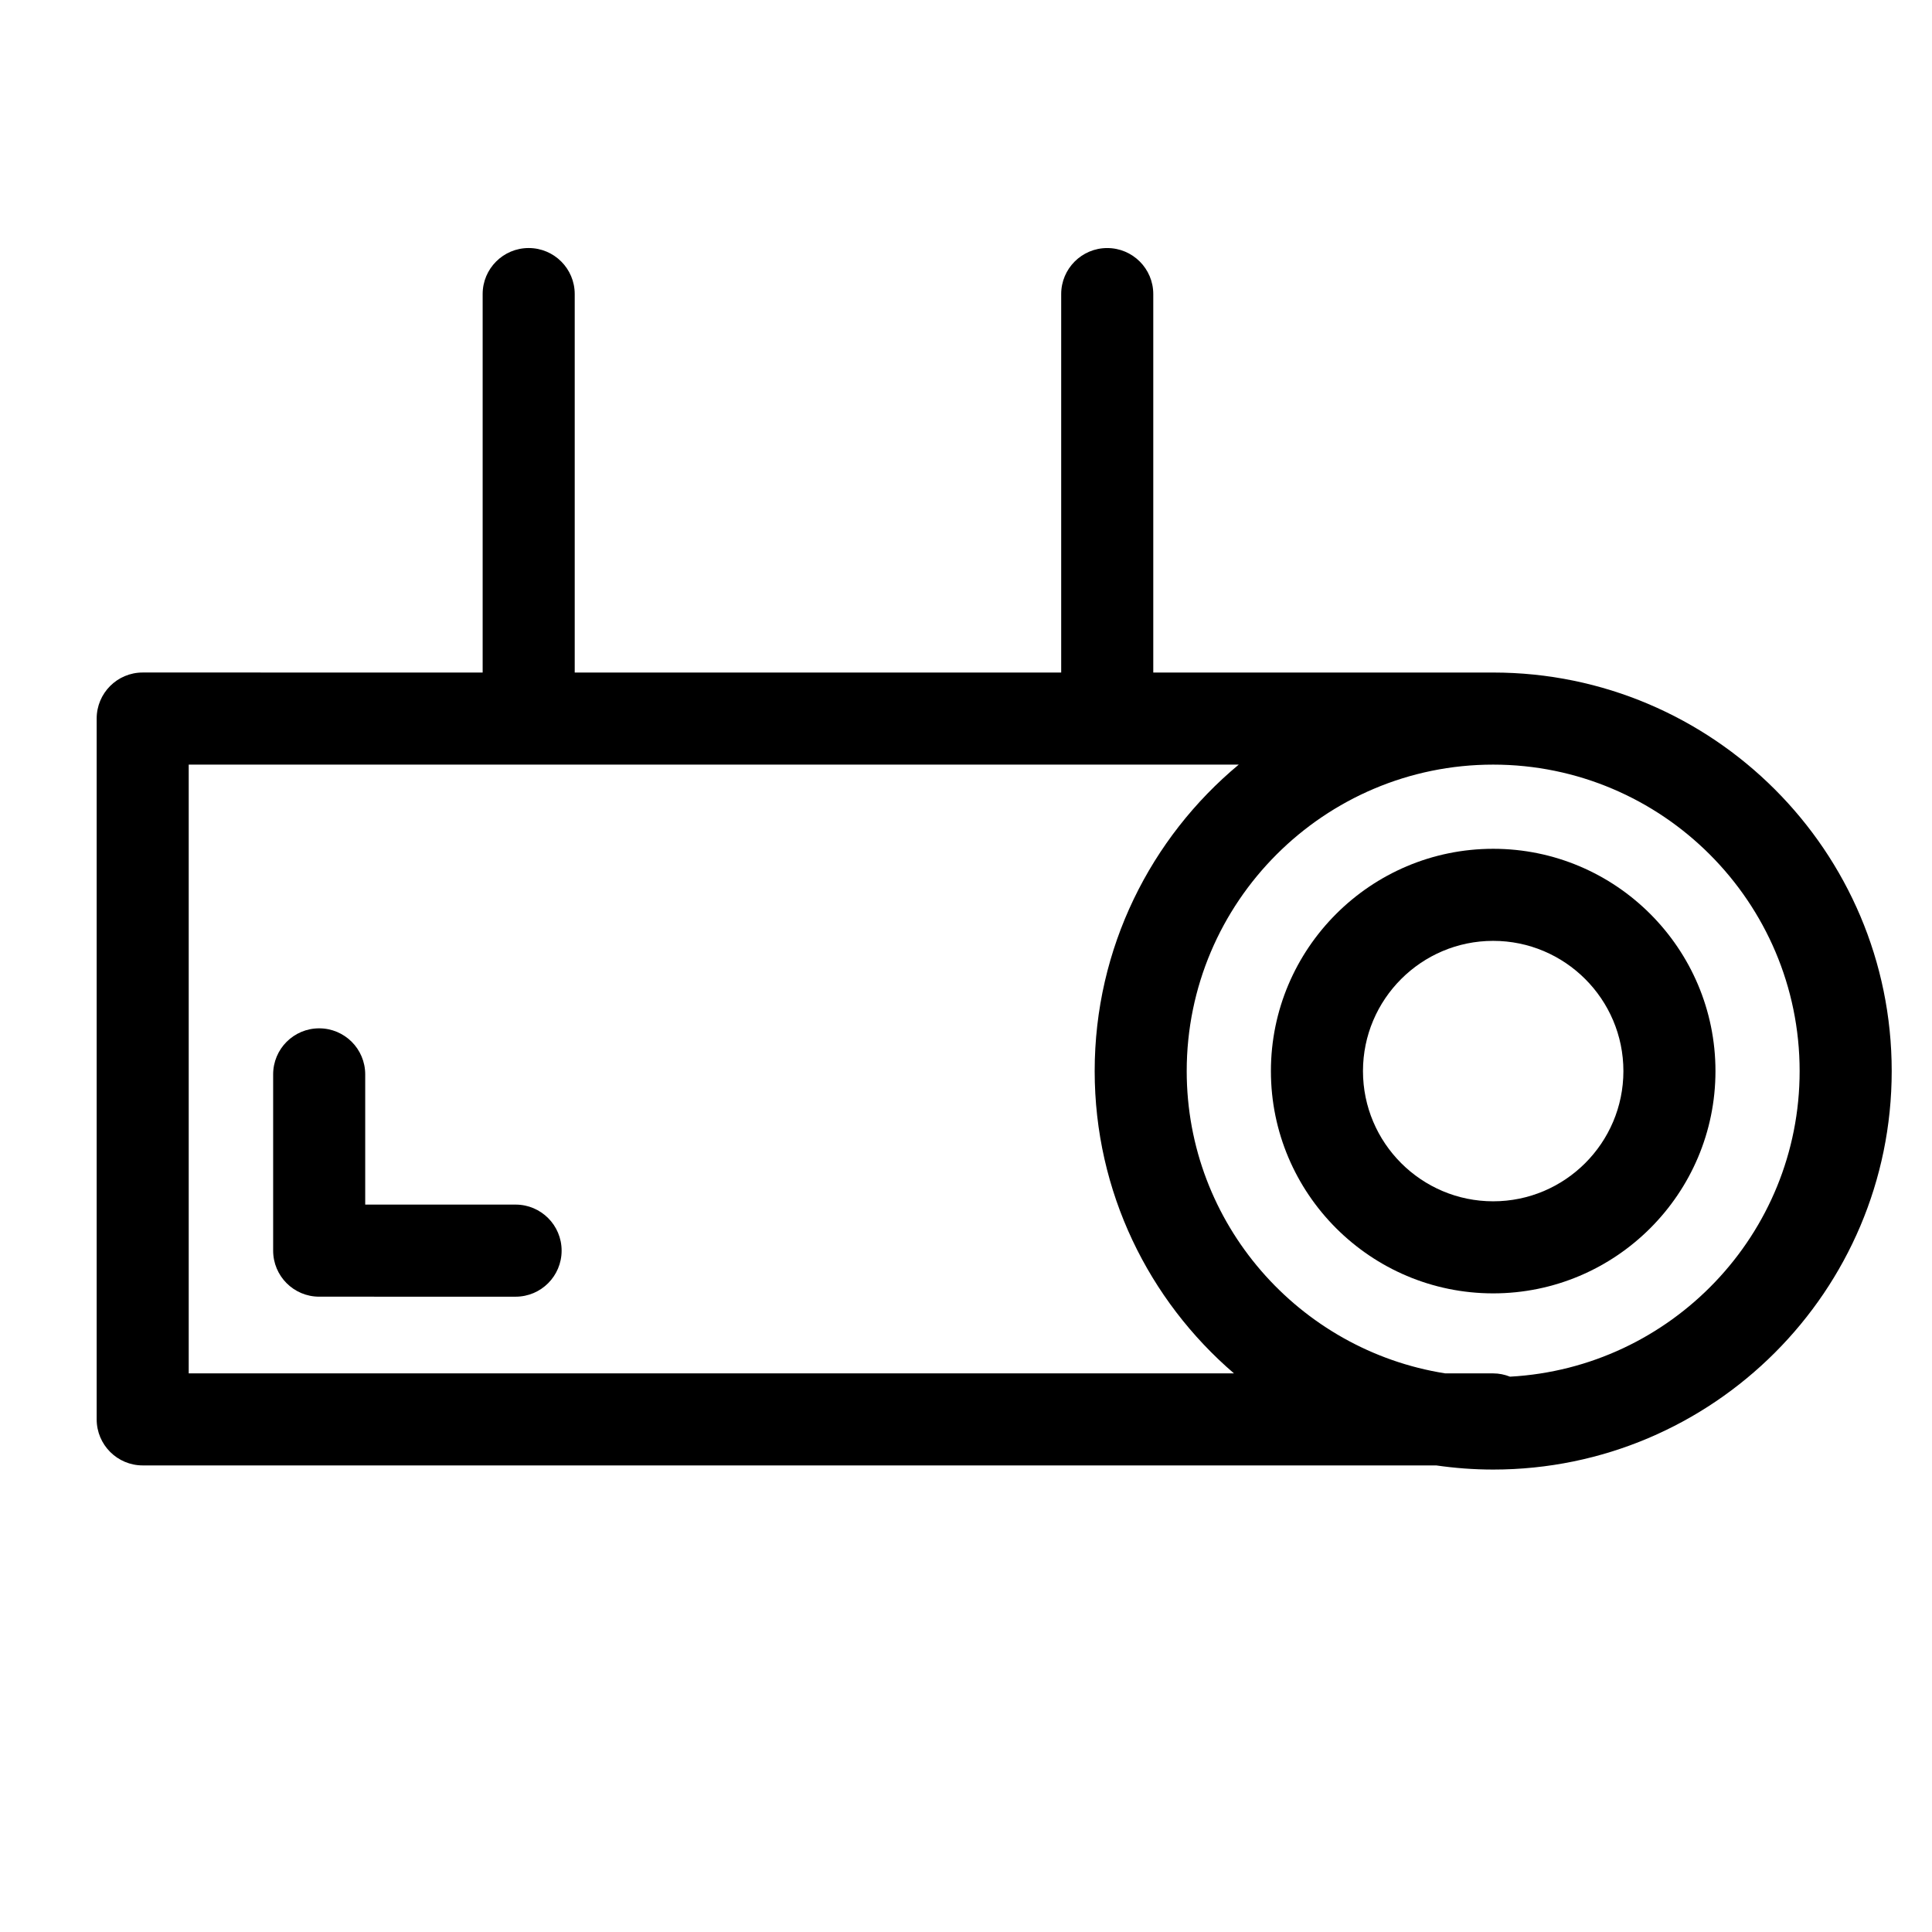
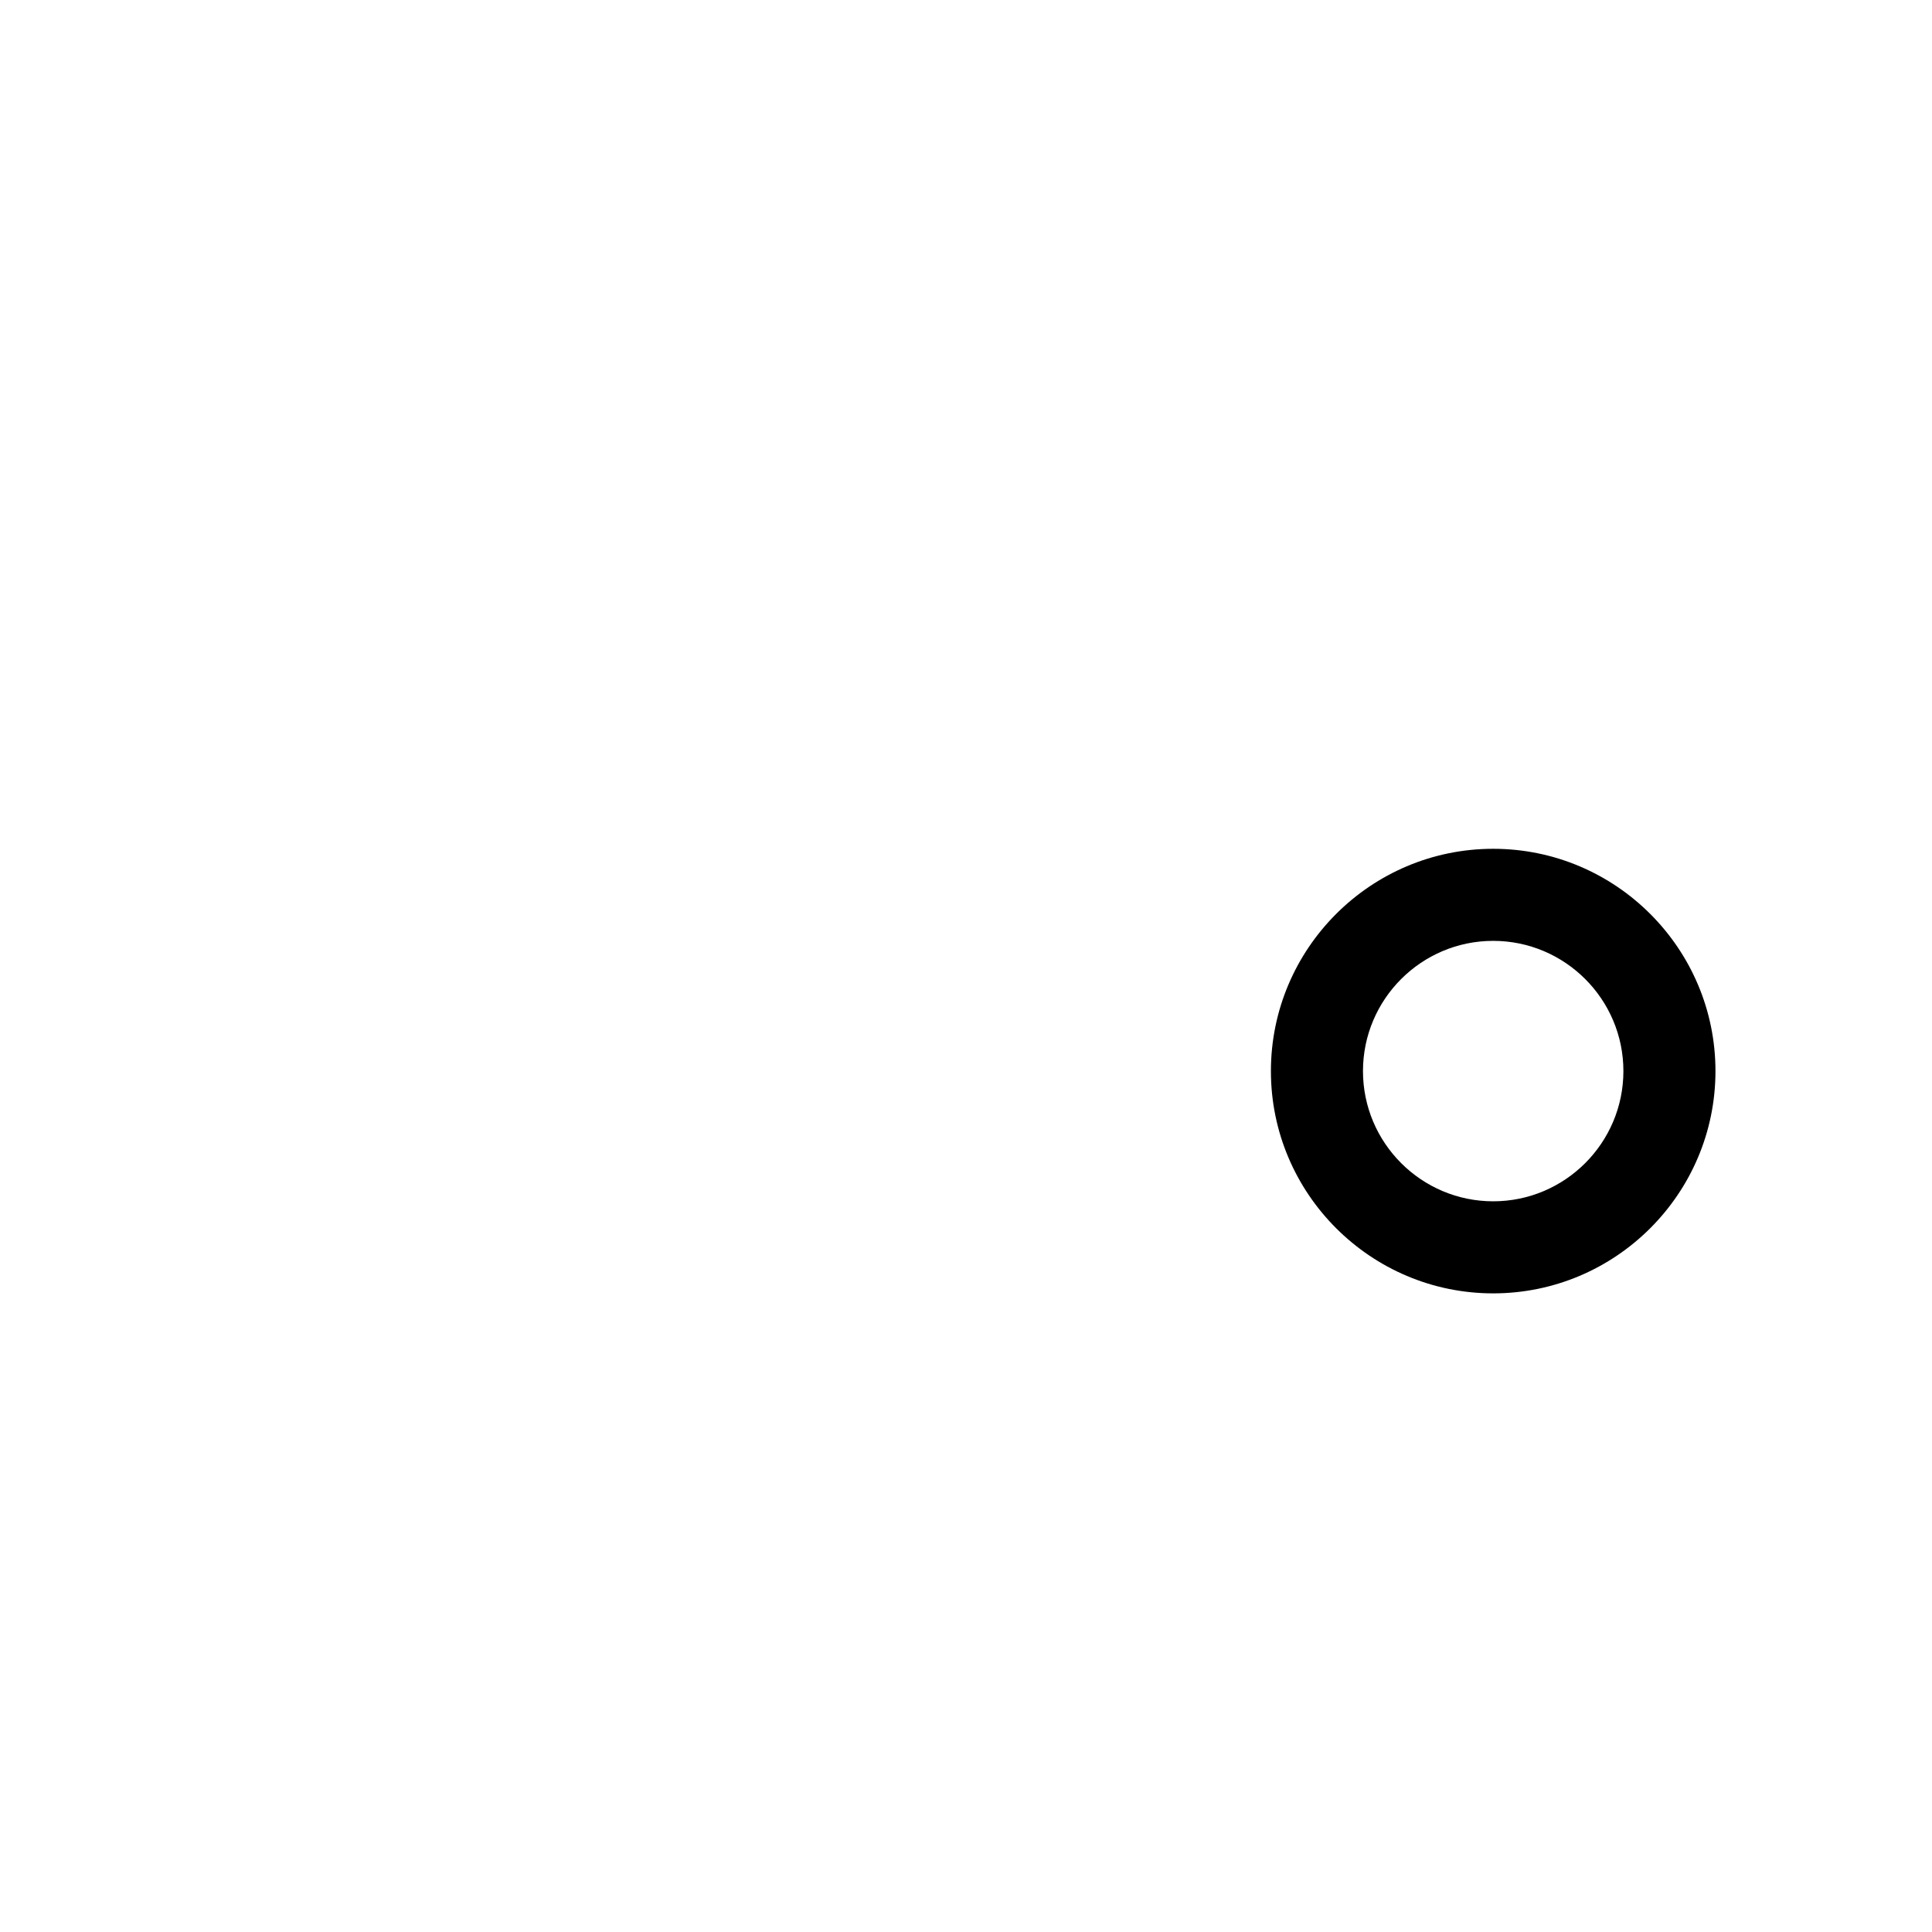
<svg xmlns="http://www.w3.org/2000/svg" fill="#000000" width="800px" height="800px" version="1.1" viewBox="144 144 512 512">
  <g>
-     <path d="m539.71 322.23h-90.082v-100.3c0-6.734-5.465-12.195-12.207-12.195-6.734 0-12.195 5.461-12.195 12.195v100.3l-128.92-0.004v-100.3c0-6.734-5.461-12.195-12.203-12.195-6.734 0-12.195 5.461-12.195 12.195v100.3l-90.094-0.004c-6.734 0-12.195 5.457-12.195 12.195v185.73c0 6.734 5.461 12.203 12.195 12.203h342.8c4.934 0.711 9.969 1.098 15.098 1.098 58.242 0 105.61-47.379 105.61-105.61s-47.375-105.61-105.61-105.61zm-345.7 185.73v-161.33h278.27c-23.312 19.391-38.18 48.598-38.18 81.219 0 32.012 14.344 60.73 36.91 80.109zm350.16 0.871c-1.379-0.543-2.887-0.871-4.465-0.871h-12.707c-38.746-6.125-68.508-39.672-68.508-80.109 0-44.785 36.43-81.219 81.215-81.219 44.785 0 81.215 36.434 81.215 81.219 0.008 43.266-34.047 78.645-76.75 80.98z" />
    <path d="m539.71 368.94c-32.477 0-58.906 26.43-58.906 58.91 0 32.477 26.43 58.906 58.906 58.906 32.477 0 58.906-26.43 58.906-58.906 0.004-32.48-26.426-58.91-58.906-58.91zm0 93.418c-19.023 0-34.508-15.477-34.508-34.508 0-19.027 15.477-34.512 34.508-34.512 19.02 0 34.508 15.477 34.508 34.512-0.004 19.031-15.484 34.508-34.508 34.508z" />
-     <path d="m280.64 463.23h-39.855v-34.508c0-6.742-5.461-12.203-12.203-12.203-6.742 0-12.195 5.461-12.195 12.203v46.707c0 6.742 5.457 12.203 12.195 12.203l52.059 0.004c6.734 0 12.195-5.461 12.195-12.203 0.004-6.742-5.465-12.203-12.195-12.203z" />
  </g>
</svg>